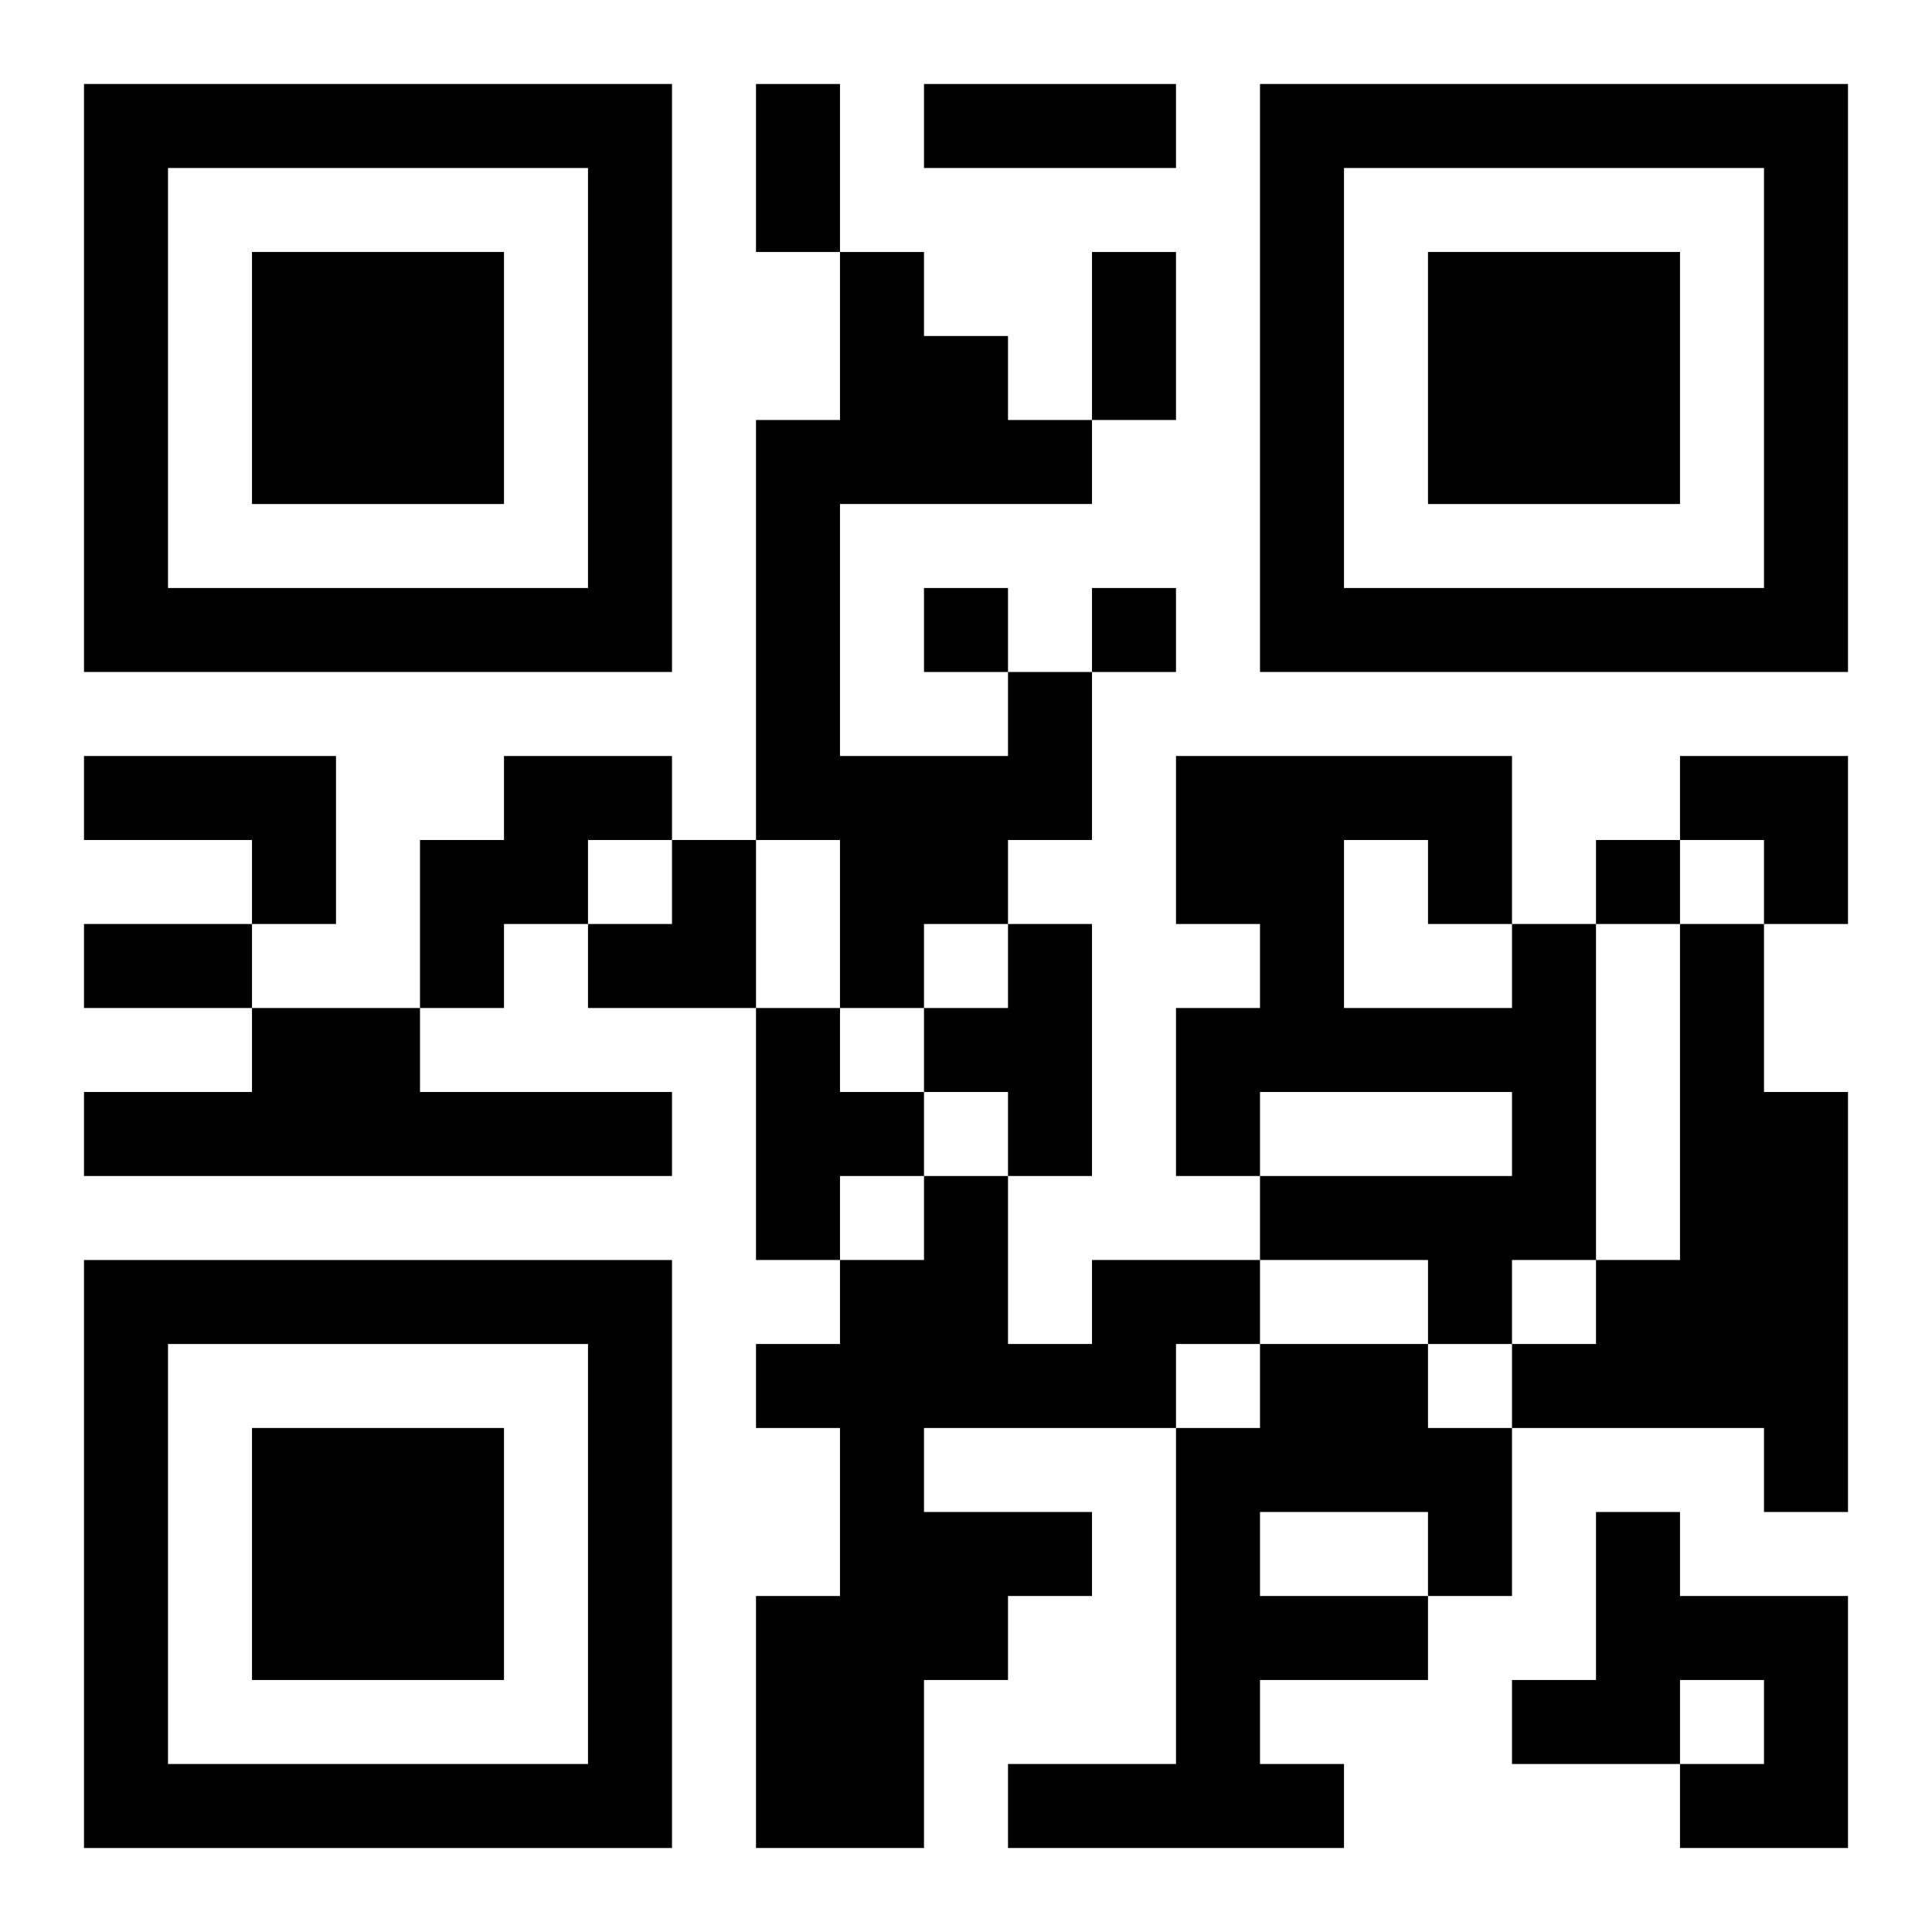
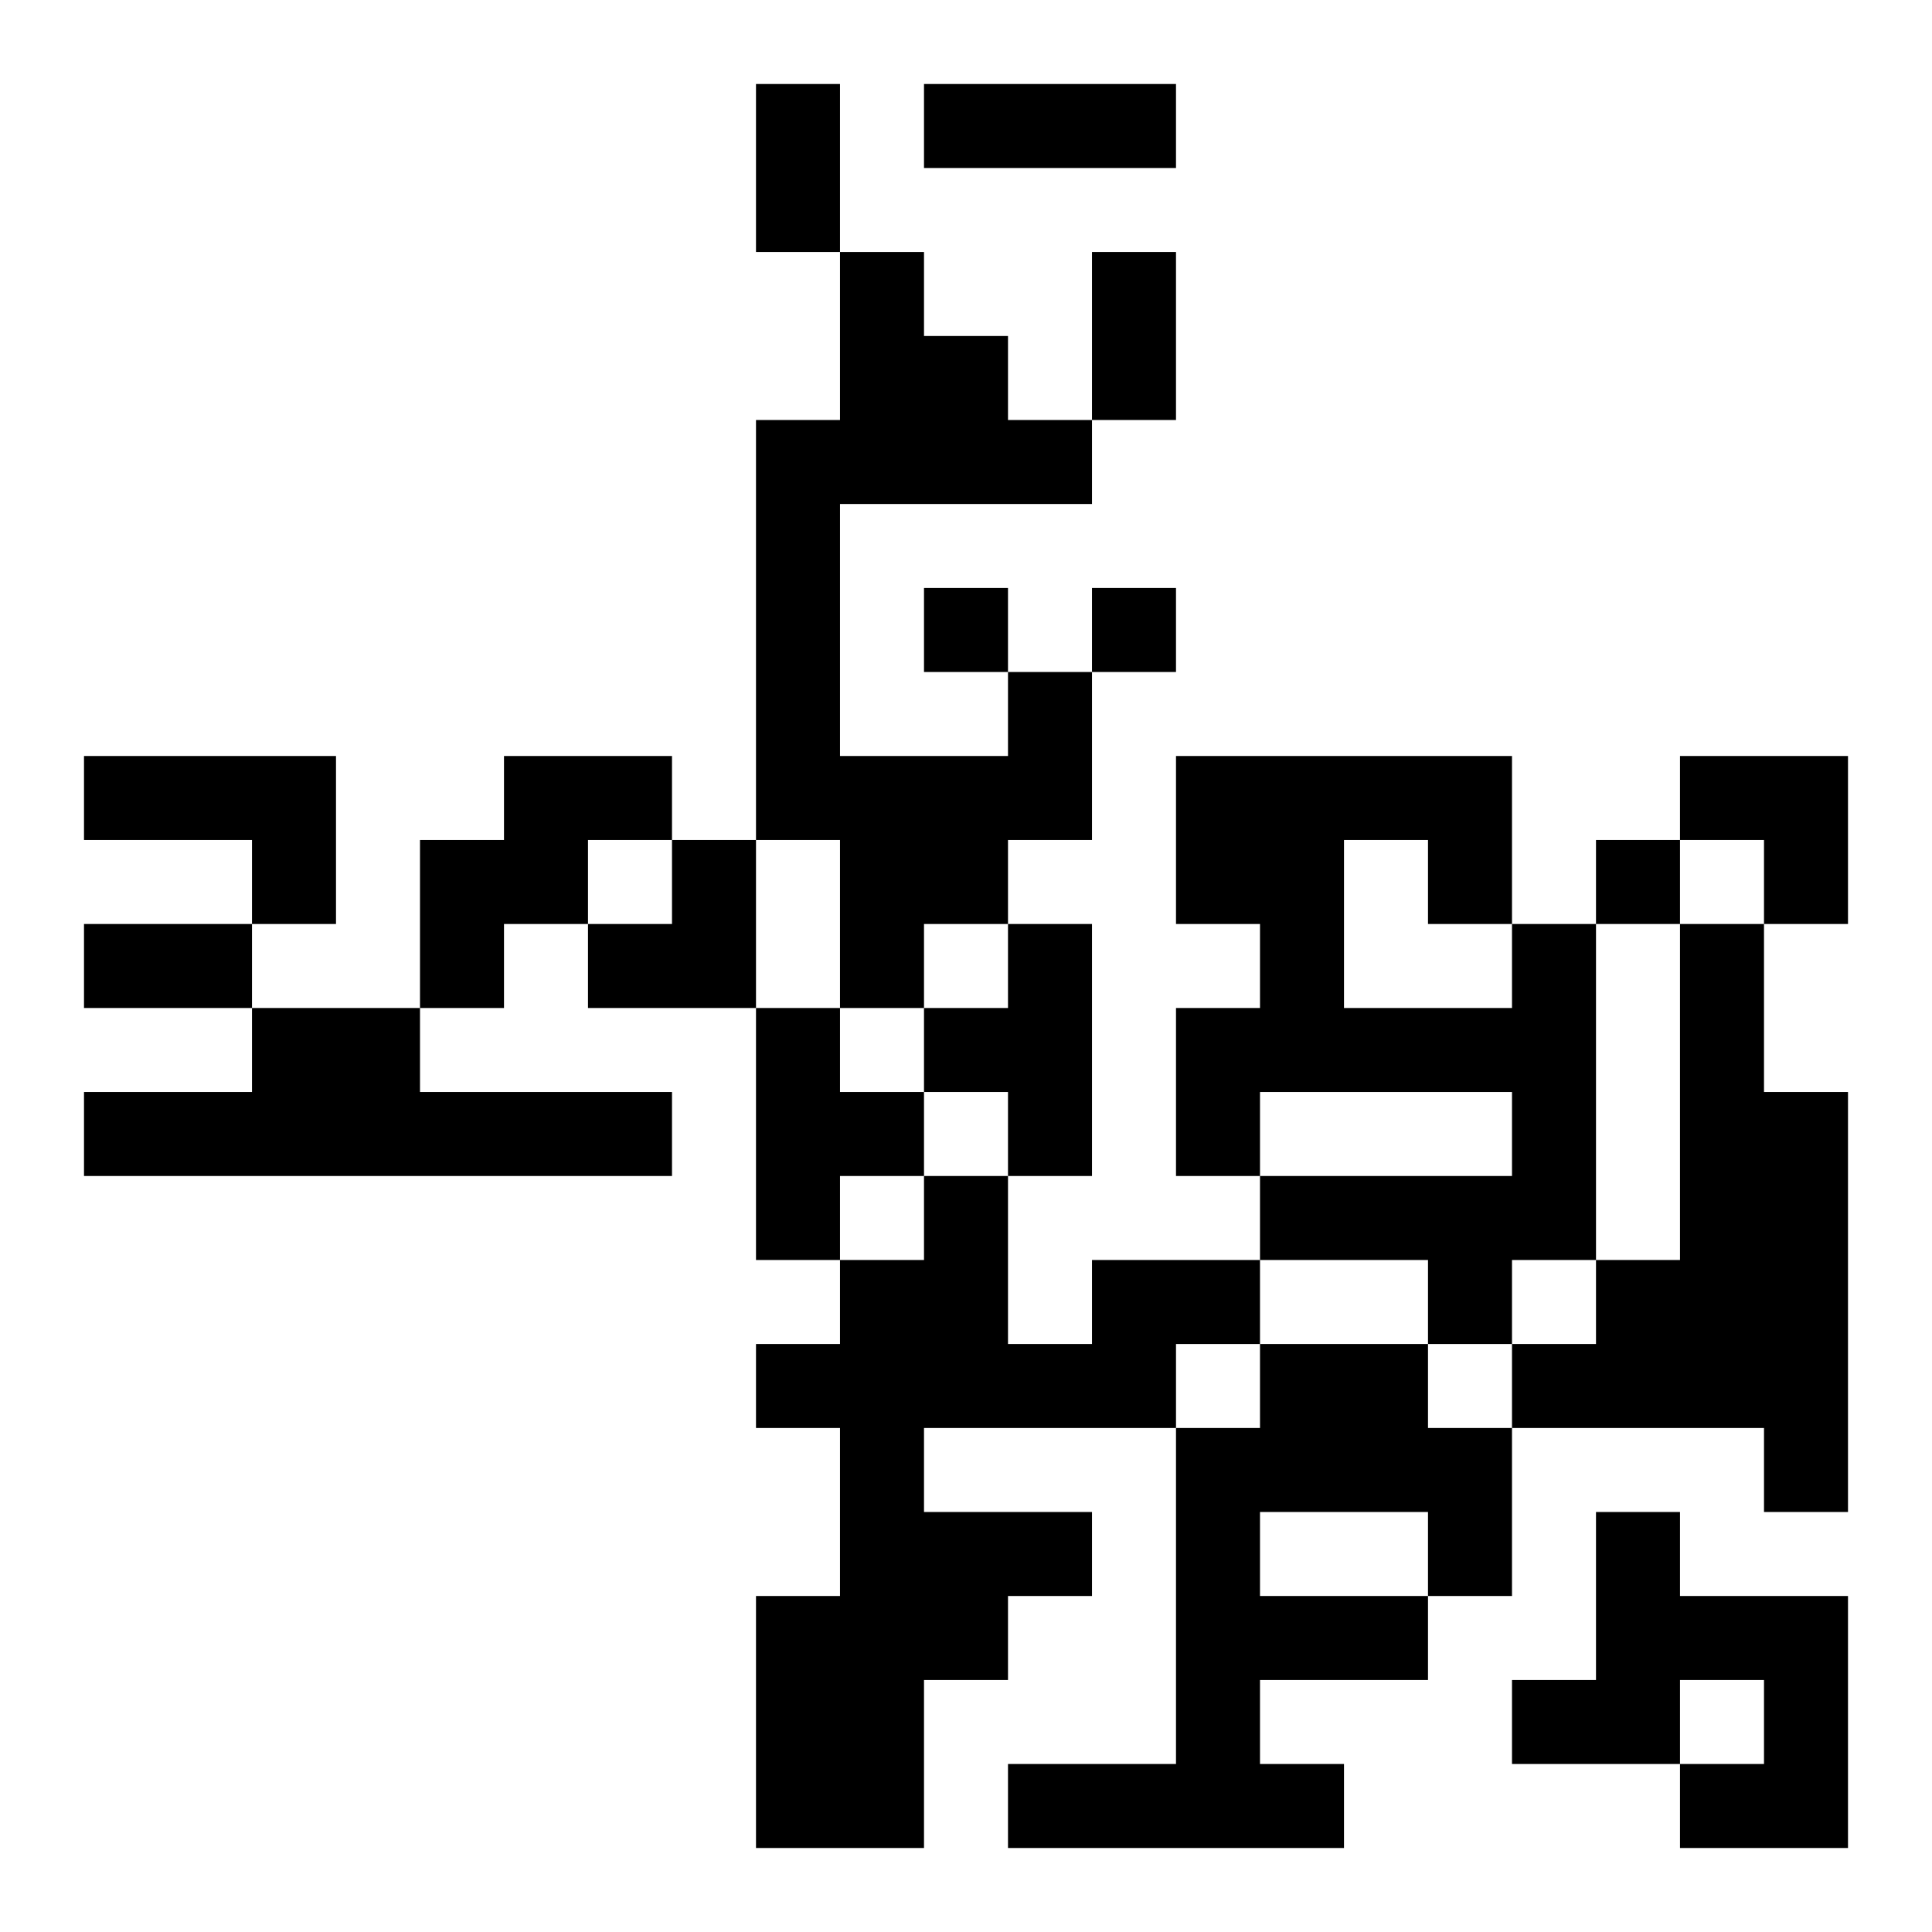
<svg xmlns="http://www.w3.org/2000/svg" xmlns:xlink="http://www.w3.org/1999/xlink" width="250" height="250" baseProfile="full" version="1.1" viewBox="-1 -1 23 23">
  <symbol id="a">
-     <path d="m0 7v7h7v-7h-7zm1 1h5v5h-5v-5zm1 1v3h3v-3h-3z" />
-   </symbol>
+     </symbol>
  <use y="-7" xlink:href="#a" />
  <use y="7" xlink:href="#a" />
  <use x="14" y="-7" xlink:href="#a" />
  <path d="m11 7h1v2h-1v1h-1v1h-1v-2h-1v-5h1v-2h1v1h1v1h1v1h-3v3h2v-1m-11 1h3v2h-1v-1h-2v-1m5 0h2v1h-1v1h-1v1h-1v-2h1v-1m6 2h1v3h-1v-1h-1v-1h1v-1m6 0h1v4h-1v1h-1v-1h-2v-1h3v-1h-3v1h-1v-2h1v-1h-1v-2h4v2m-2-1v2h2v-1h-1v-1h-1m4 1h1v2h1v5h-1v-1h-3v-1h1v-1h1v-4m-17 1h2v1h3v1h-7v-1h2v-1m6 0h1v1h1v1h-1v1h-1v-3m4 3h2v1h-1v1h-3v1h2v1h-1v1h-1v2h-2v-3h1v-2h-1v-1h1v-1h1v-1h1v2h1v-1m2 1h2v1h1v2h-1v1h-2v1h1v1h-4v-1h2v-4h1v-1m0 2v1h2v-1h-2m4 0h1v1h2v3h-2v-1h1v-1h-1v1h-2v-1h1v-2m-8-11v1h1v-1h-1m2 0v1h1v-1h-1m6 3v1h1v-1h-1m-10-9h1v2h-1v-2m2 0h3v1h-3v-1m2 2h1v2h-1v-2m-12 8h2v1h-2v-1m19-2h2v2h-1v-1h-1zm-13 1m1 0h1v2h-2v-1h1z" />
</svg>